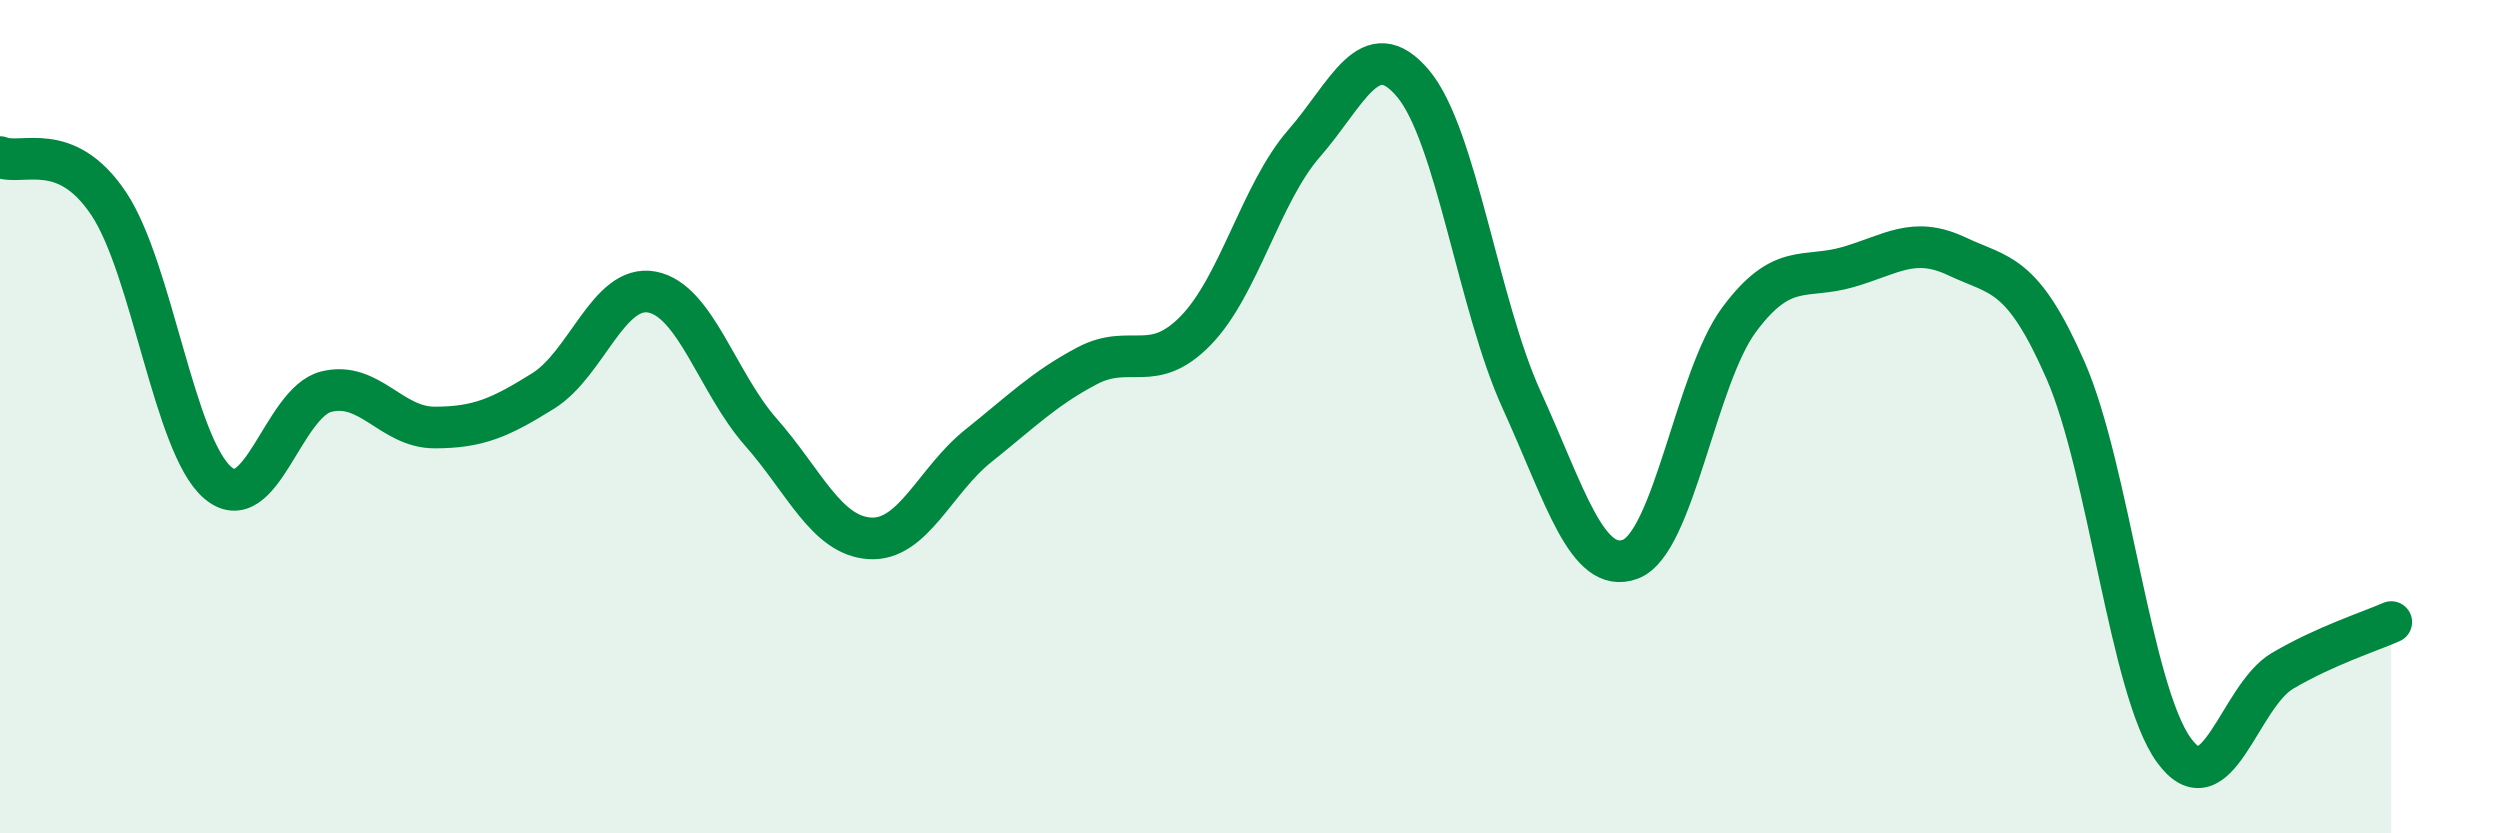
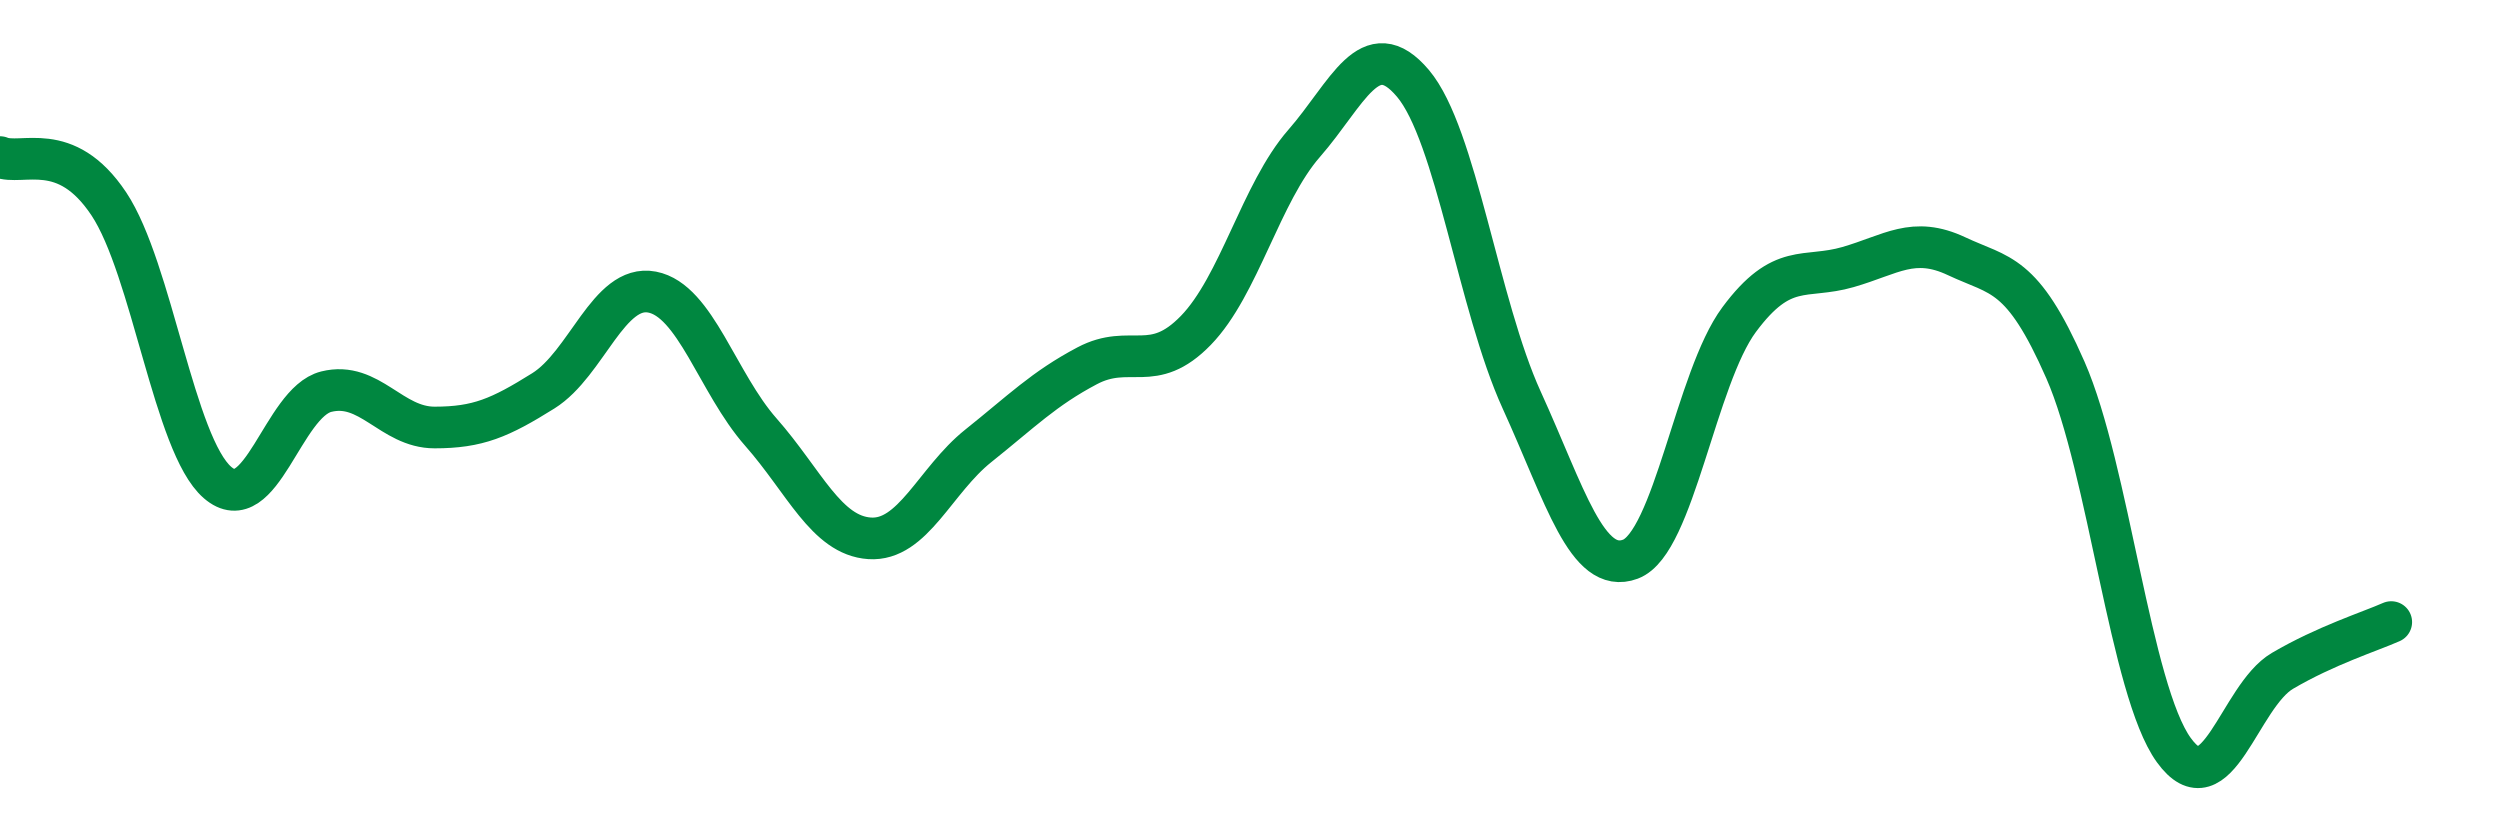
<svg xmlns="http://www.w3.org/2000/svg" width="60" height="20" viewBox="0 0 60 20">
-   <path d="M 0,3.77 C 0.52,3.99 1.57,3.33 2.61,4.89 C 3.65,6.45 4.18,10.68 5.22,11.58 C 6.26,12.48 6.79,9.66 7.83,9.4 C 8.87,9.14 9.39,10.26 10.43,10.26 C 11.47,10.26 12,10.03 13.04,9.38 C 14.08,8.73 14.61,6.81 15.65,7.01 C 16.69,7.21 17.22,9.19 18.26,10.37 C 19.3,11.55 19.83,12.85 20.87,12.92 C 21.91,12.99 22.44,11.53 23.48,10.7 C 24.52,9.87 25.05,9.33 26.09,8.78 C 27.13,8.23 27.66,9 28.7,7.93 C 29.74,6.86 30.26,4.63 31.3,3.44 C 32.34,2.25 32.87,0.77 33.91,2 C 34.95,3.23 35.48,7.32 36.52,9.6 C 37.56,11.88 38.09,13.81 39.13,13.42 C 40.17,13.03 40.7,9.07 41.74,7.67 C 42.78,6.27 43.31,6.71 44.35,6.41 C 45.39,6.11 45.92,5.66 46.96,6.15 C 48,6.64 48.53,6.51 49.57,8.88 C 50.61,11.25 51.13,16.56 52.17,18 C 53.21,19.44 53.74,16.71 54.78,16.1 C 55.82,15.49 56.87,15.16 57.39,14.93L57.39 20L0 20Z" fill="#008740" opacity="0.1" stroke-linecap="round" stroke-linejoin="round" />
  <path d="M 0,3.77 C 0.52,3.99 1.57,3.33 2.61,4.89 C 3.65,6.45 4.18,10.68 5.22,11.58 C 6.26,12.48 6.79,9.66 7.83,9.4 C 8.87,9.14 9.39,10.26 10.43,10.26 C 11.47,10.26 12,10.03 13.04,9.38 C 14.08,8.73 14.61,6.81 15.65,7.01 C 16.69,7.21 17.22,9.19 18.26,10.37 C 19.3,11.55 19.83,12.85 20.87,12.92 C 21.91,12.99 22.44,11.53 23.48,10.7 C 24.52,9.87 25.05,9.33 26.09,8.78 C 27.13,8.23 27.66,9 28.7,7.93 C 29.74,6.86 30.26,4.63 31.3,3.44 C 32.34,2.25 32.87,0.77 33.91,2 C 34.95,3.23 35.48,7.32 36.52,9.6 C 37.56,11.88 38.09,13.81 39.13,13.42 C 40.17,13.03 40.7,9.07 41.74,7.67 C 42.78,6.27 43.31,6.71 44.35,6.41 C 45.39,6.11 45.92,5.66 46.96,6.15 C 48,6.64 48.53,6.51 49.57,8.88 C 50.61,11.25 51.13,16.56 52.17,18 C 53.21,19.44 53.74,16.71 54.78,16.1 C 55.82,15.49 56.87,15.16 57.39,14.93" stroke="#008740" stroke-width="1" fill="none" stroke-linecap="round" stroke-linejoin="round" />
</svg>